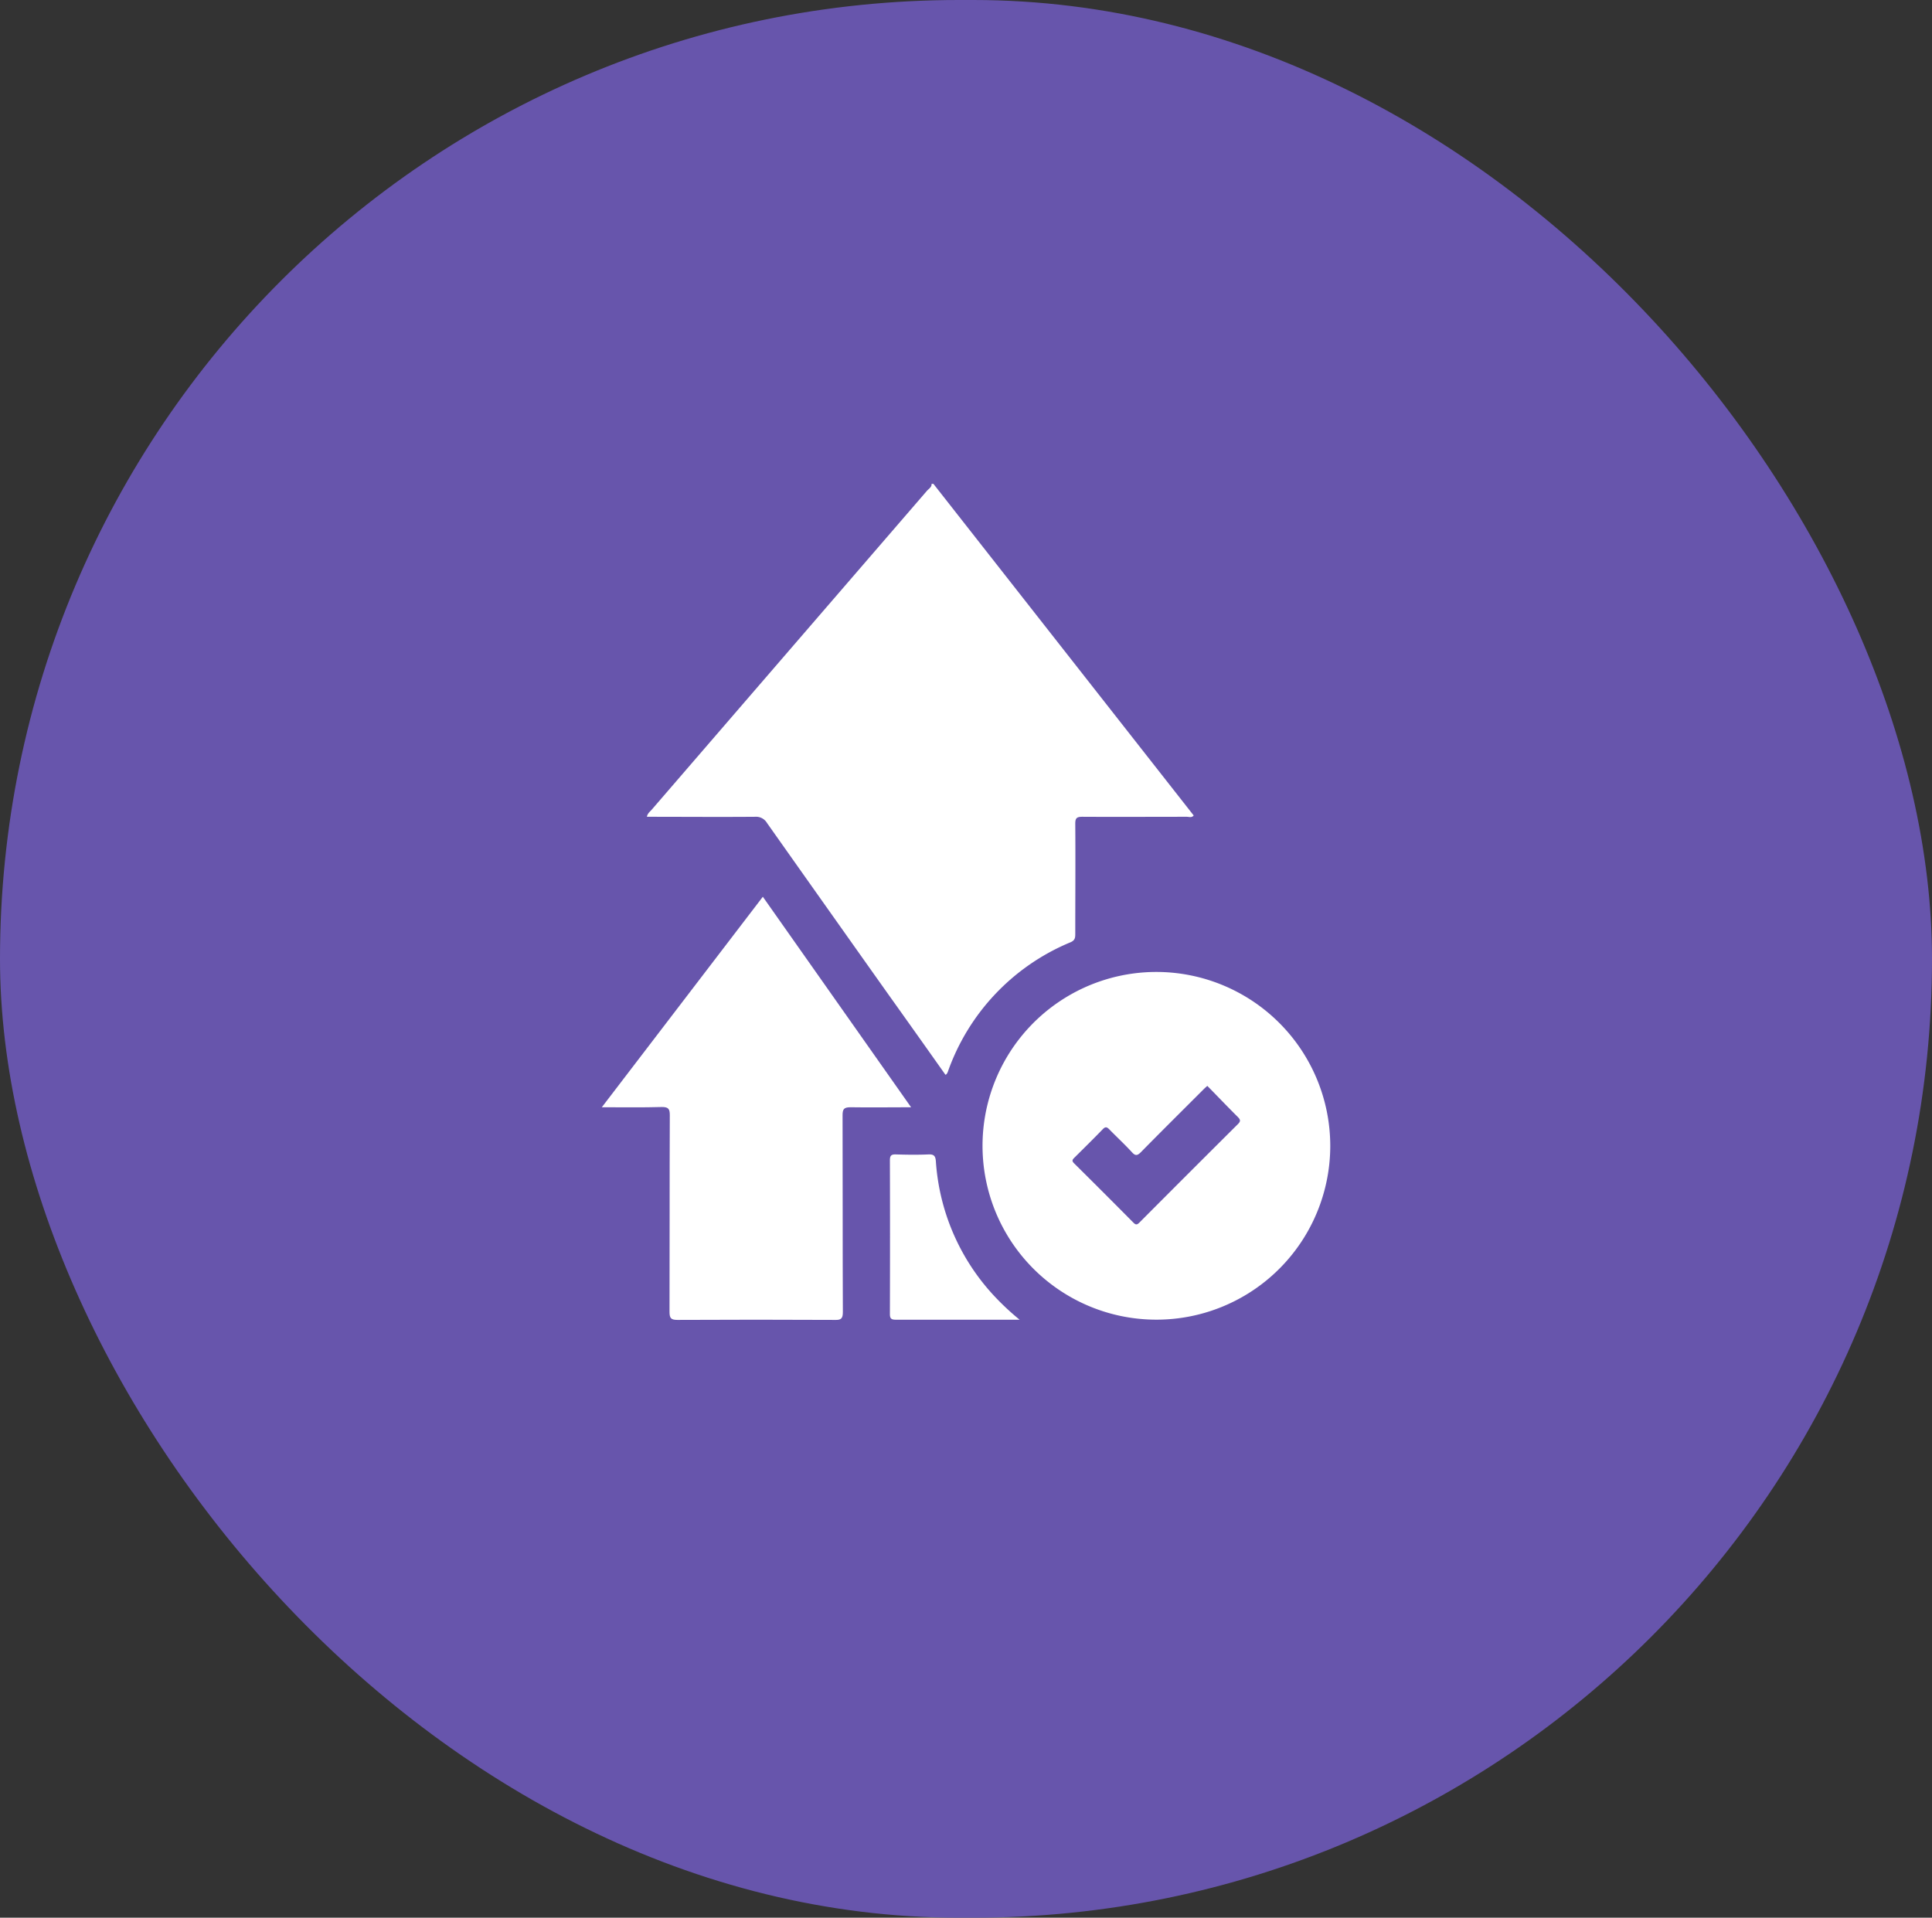
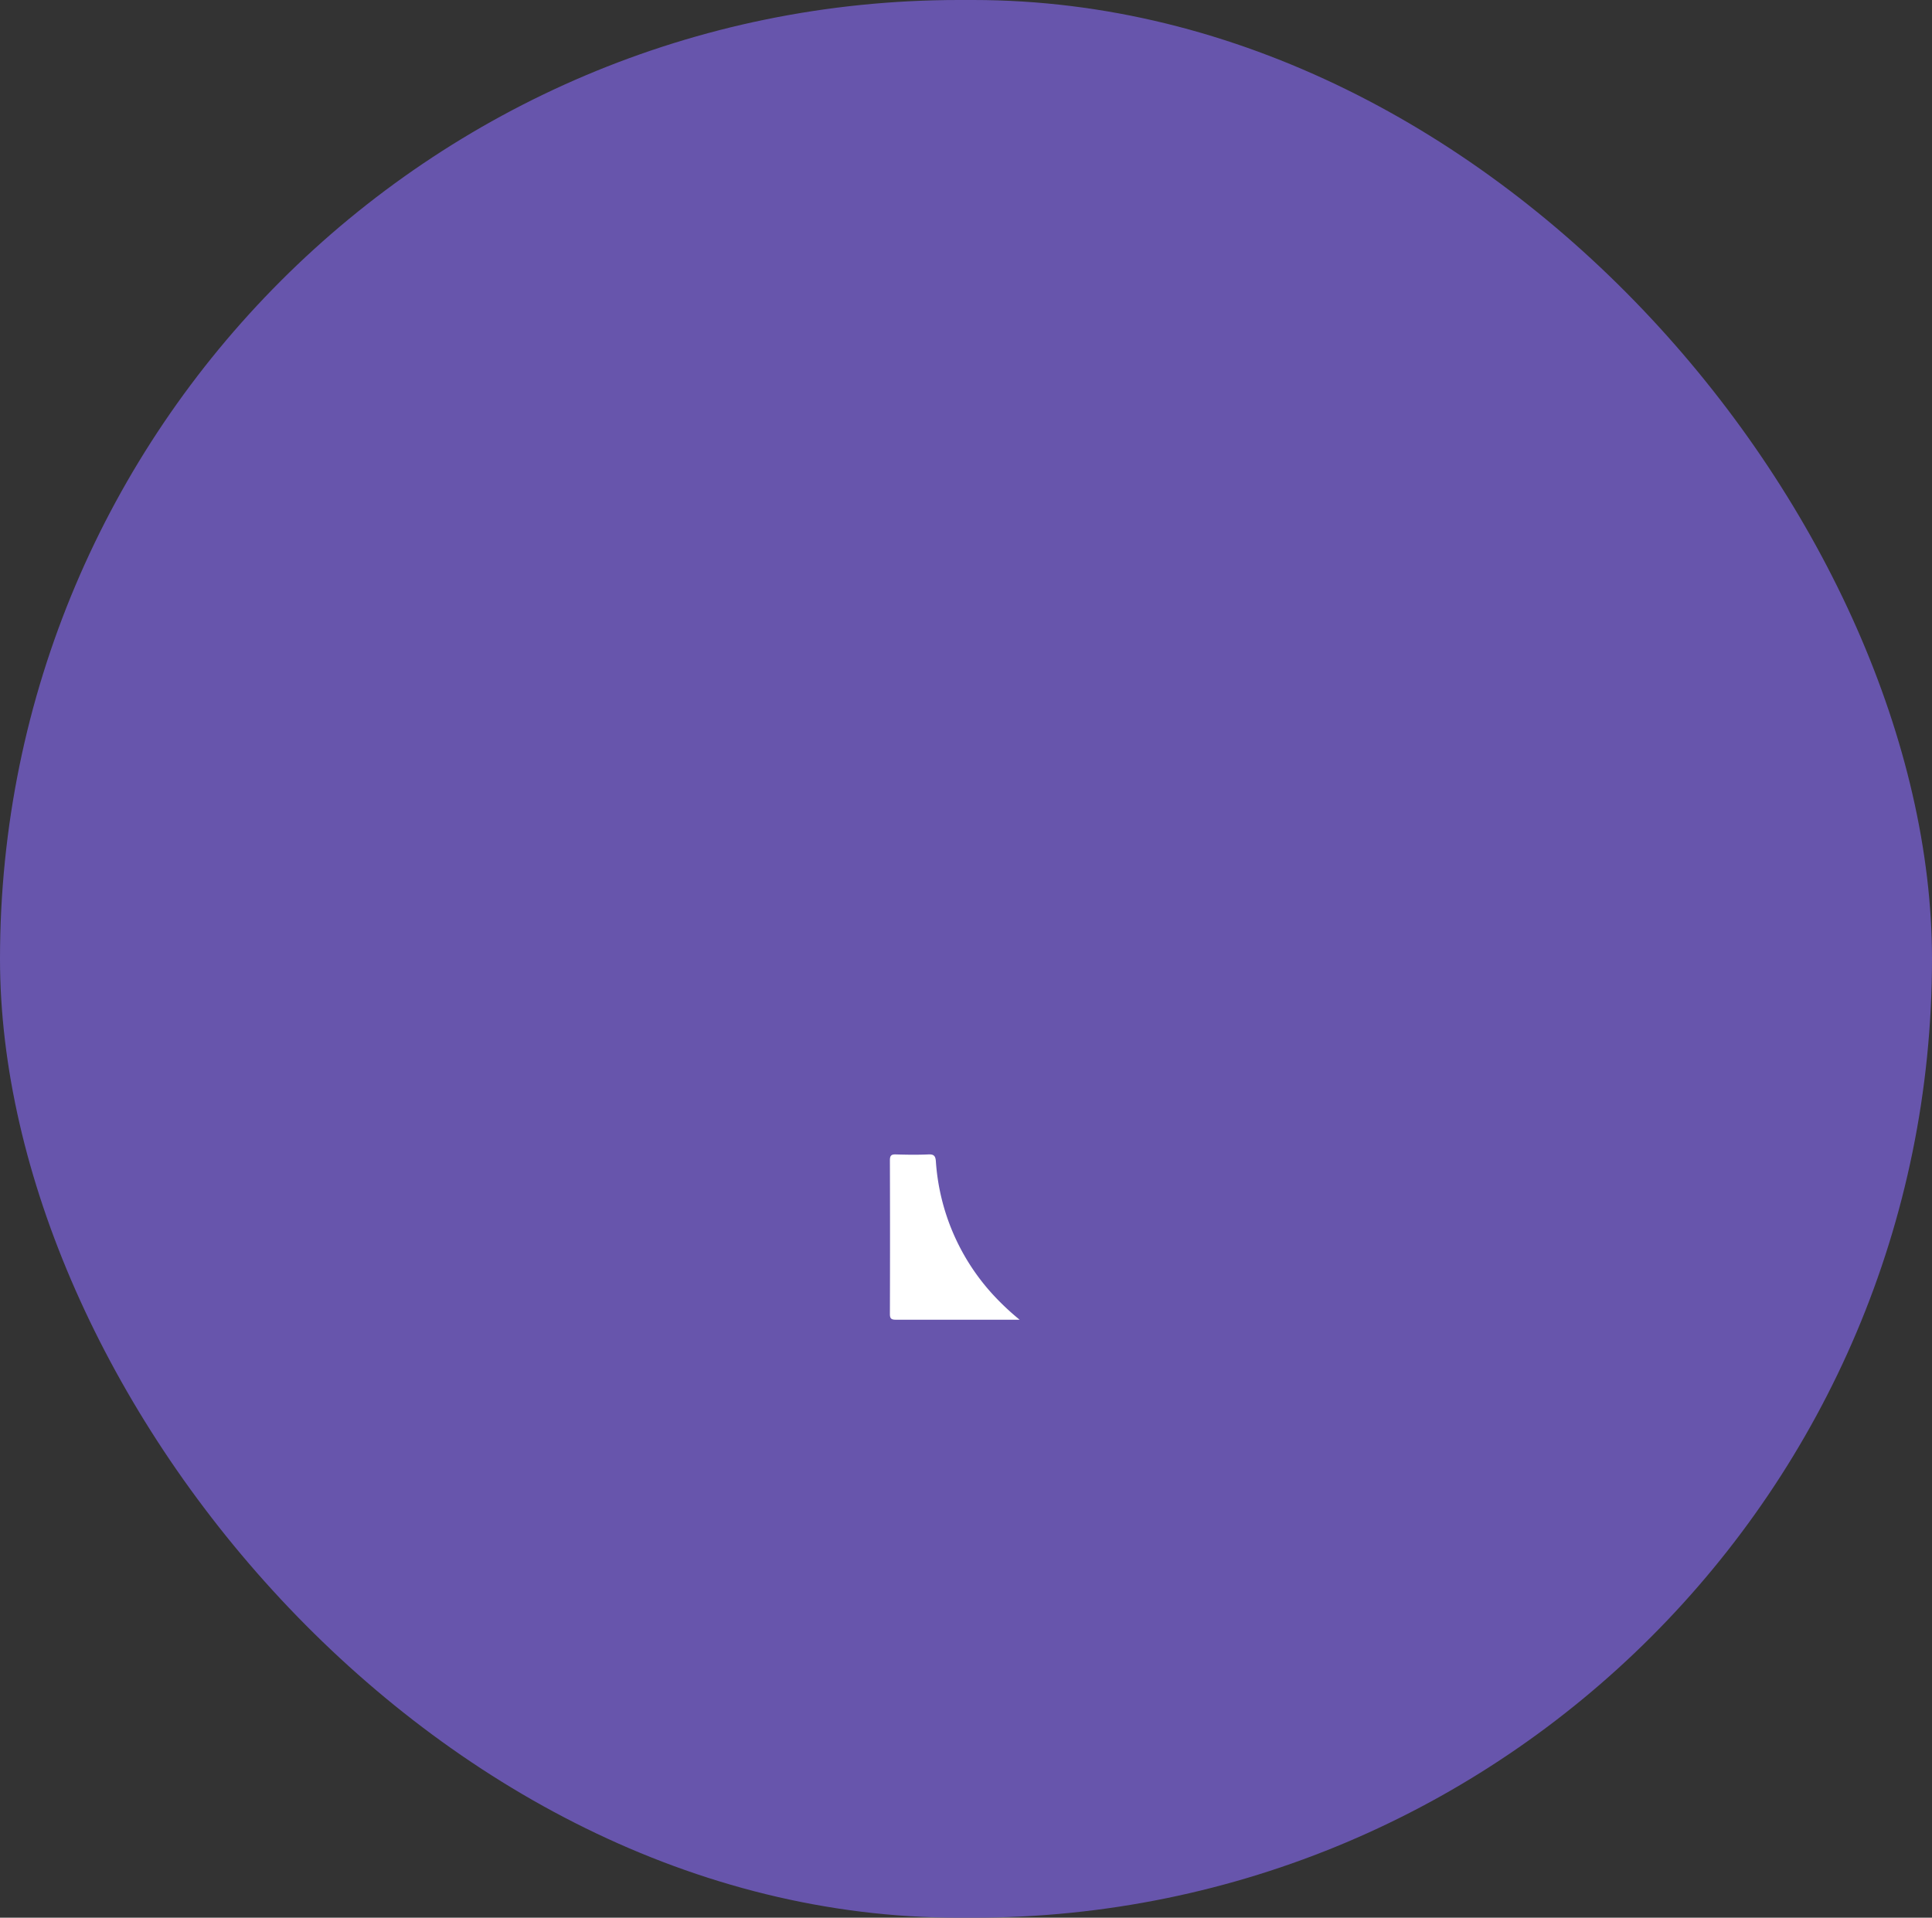
<svg xmlns="http://www.w3.org/2000/svg" width="47.348" height="47" viewBox="0 0 47.348 47">
  <rect x="0" y="0" width="47.348" height="47" fill="#333333" stroke="none" />
  <g id="Group_1080" data-name="Group 1080" transform="translate(-1161.93 -6140.297)">
    <rect id="Rectangle_799" data-name="Rectangle 799" width="47.348" height="47" rx="23.5" transform="translate(1161.93 6140.297)" fill="#6755ac" />
    <g id="Group_1075" data-name="Group 1075" transform="translate(11462.379 4441.199)">
-       <path id="Path_773" data-name="Path 773" d="M649.193,1063.072l6.378,8.127c-.05.062-.114.032-.168.032-.853,0-1.707.005-2.56,0-.141,0-.175.034-.174.174.007.893,0,1.787,0,2.68,0,.1,0,.171-.113.22a5.36,5.36,0,0,0-3.012,3.181.256.256,0,0,1-.029.051c0,.005-.011.007-.027.018q-.7-.99-1.408-1.982-1.485-2.094-2.966-4.19a.31.31,0,0,0-.29-.152c-.88.007-1.76,0-2.653,0,.014-.083.076-.126.12-.177q3.37-3.905,6.741-7.81c.045-.052.12-.088.116-.174Z" transform="translate(-10926.766 647.885)" fill="#fff" />
-       <path id="Path_774" data-name="Path 774" d="M804.407,1291.066a4.261,4.261,0,1,1-4.244-4.271A4.265,4.265,0,0,1,804.407,1291.066Zm-3.013-1.479c-.035.032-.06.053-.084.077-.514.514-1.03,1.025-1.54,1.544-.091.092-.14.1-.228,0-.176-.191-.367-.368-.549-.554-.057-.058-.095-.074-.16-.006-.227.235-.46.464-.692.694-.047.047-.078.078-.013.142q.732.725,1.457,1.457c.056.056.087.052.141,0q1.207-1.212,2.419-2.418c.072-.071.06-.11-.005-.175C801.89,1290.1,801.644,1289.841,801.394,1289.587Z" transform="translate(-11072.255 436.124)" fill="#fff" />
-       <path id="Path_775" data-name="Path 775" d="M621.4,1257.483l3.946-5.159,3.633,5.159c-.52,0-1,.008-1.486,0-.165,0-.193.051-.193.2.005,1.606,0,3.212.007,4.818,0,.156-.039.2-.195.194q-1.929-.01-3.859,0c-.162,0-.194-.047-.194-.2.005-1.606,0-3.212.007-4.818,0-.153-.034-.2-.194-.2C622.4,1257.491,621.918,1257.483,621.4,1257.483Z" transform="translate(-10907.1 468.752)" fill="#fff" />
      <path id="Path_776" data-name="Path 776" d="M756.628,1374.484c-1.046,0-2.039,0-3.032,0-.111,0-.148-.026-.147-.143q.006-1.88,0-3.76c0-.111.026-.152.144-.148.266.008.534.012.8,0,.141-.007.174.045.183.175a5.363,5.363,0,0,0,1.383,3.244A6.308,6.308,0,0,0,756.628,1374.484Z" transform="translate(-11032.089 356.958)" fill="#fff" />
    </g>
  </g>
</svg>